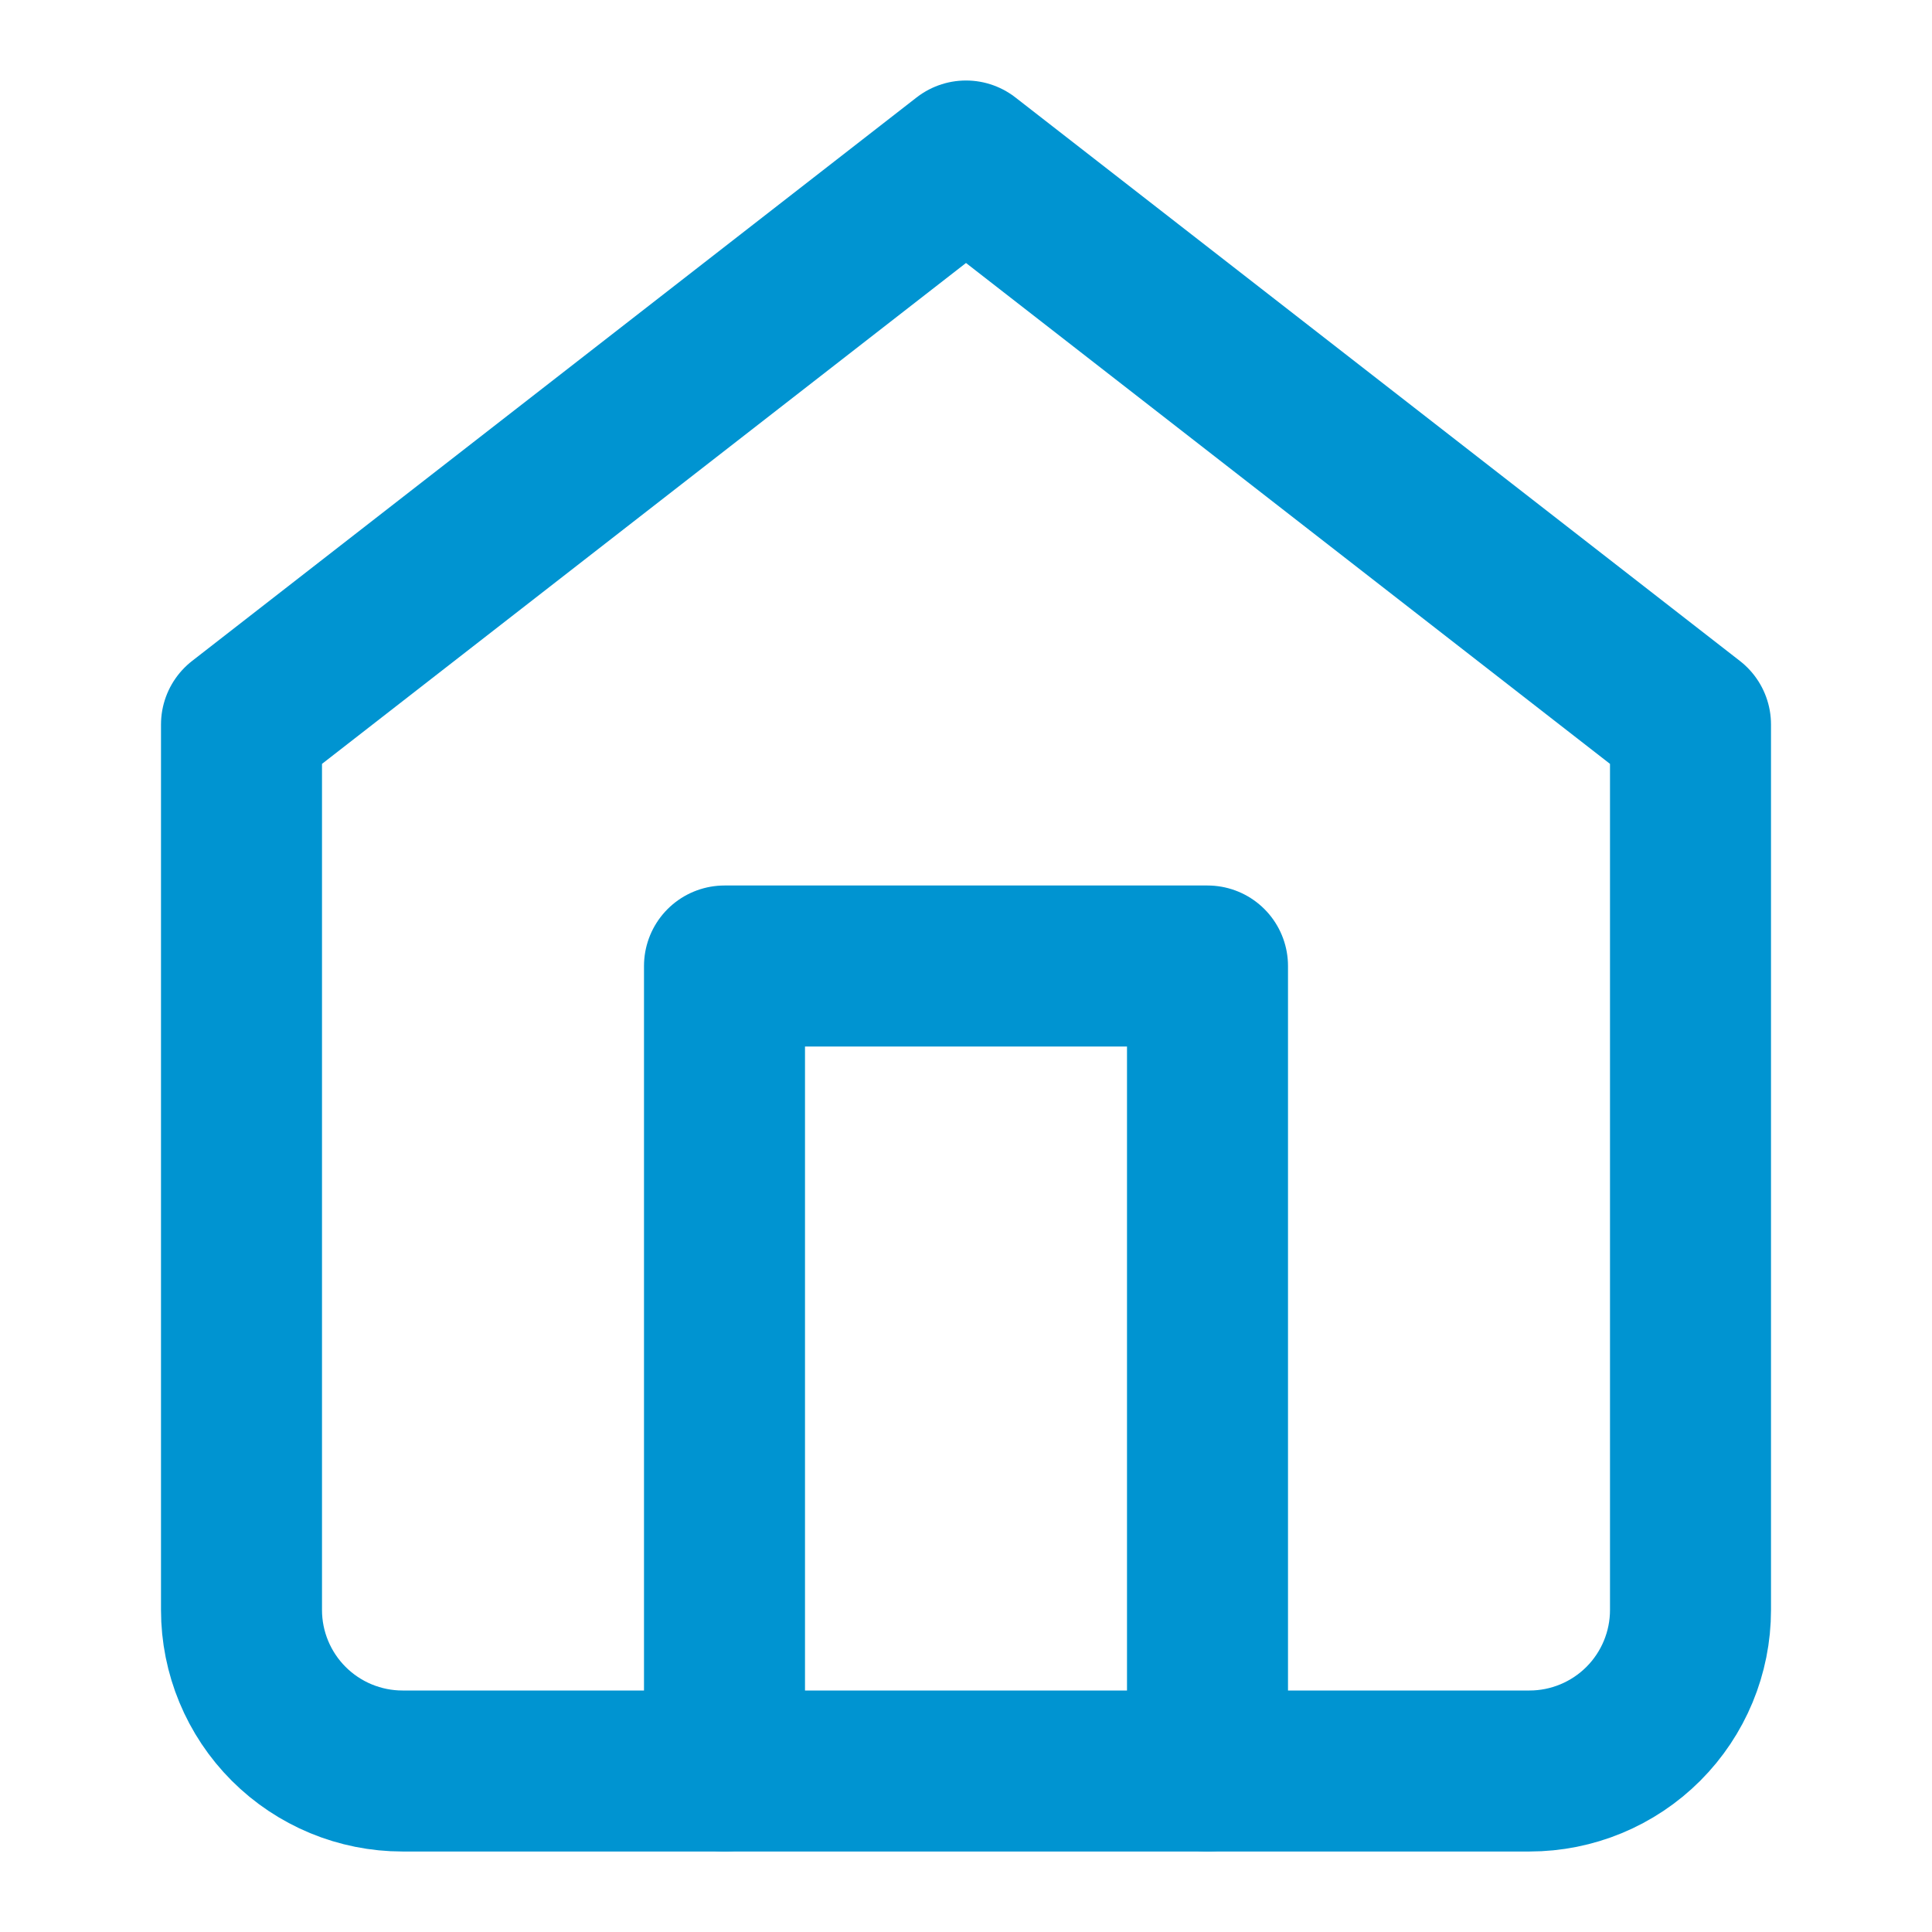
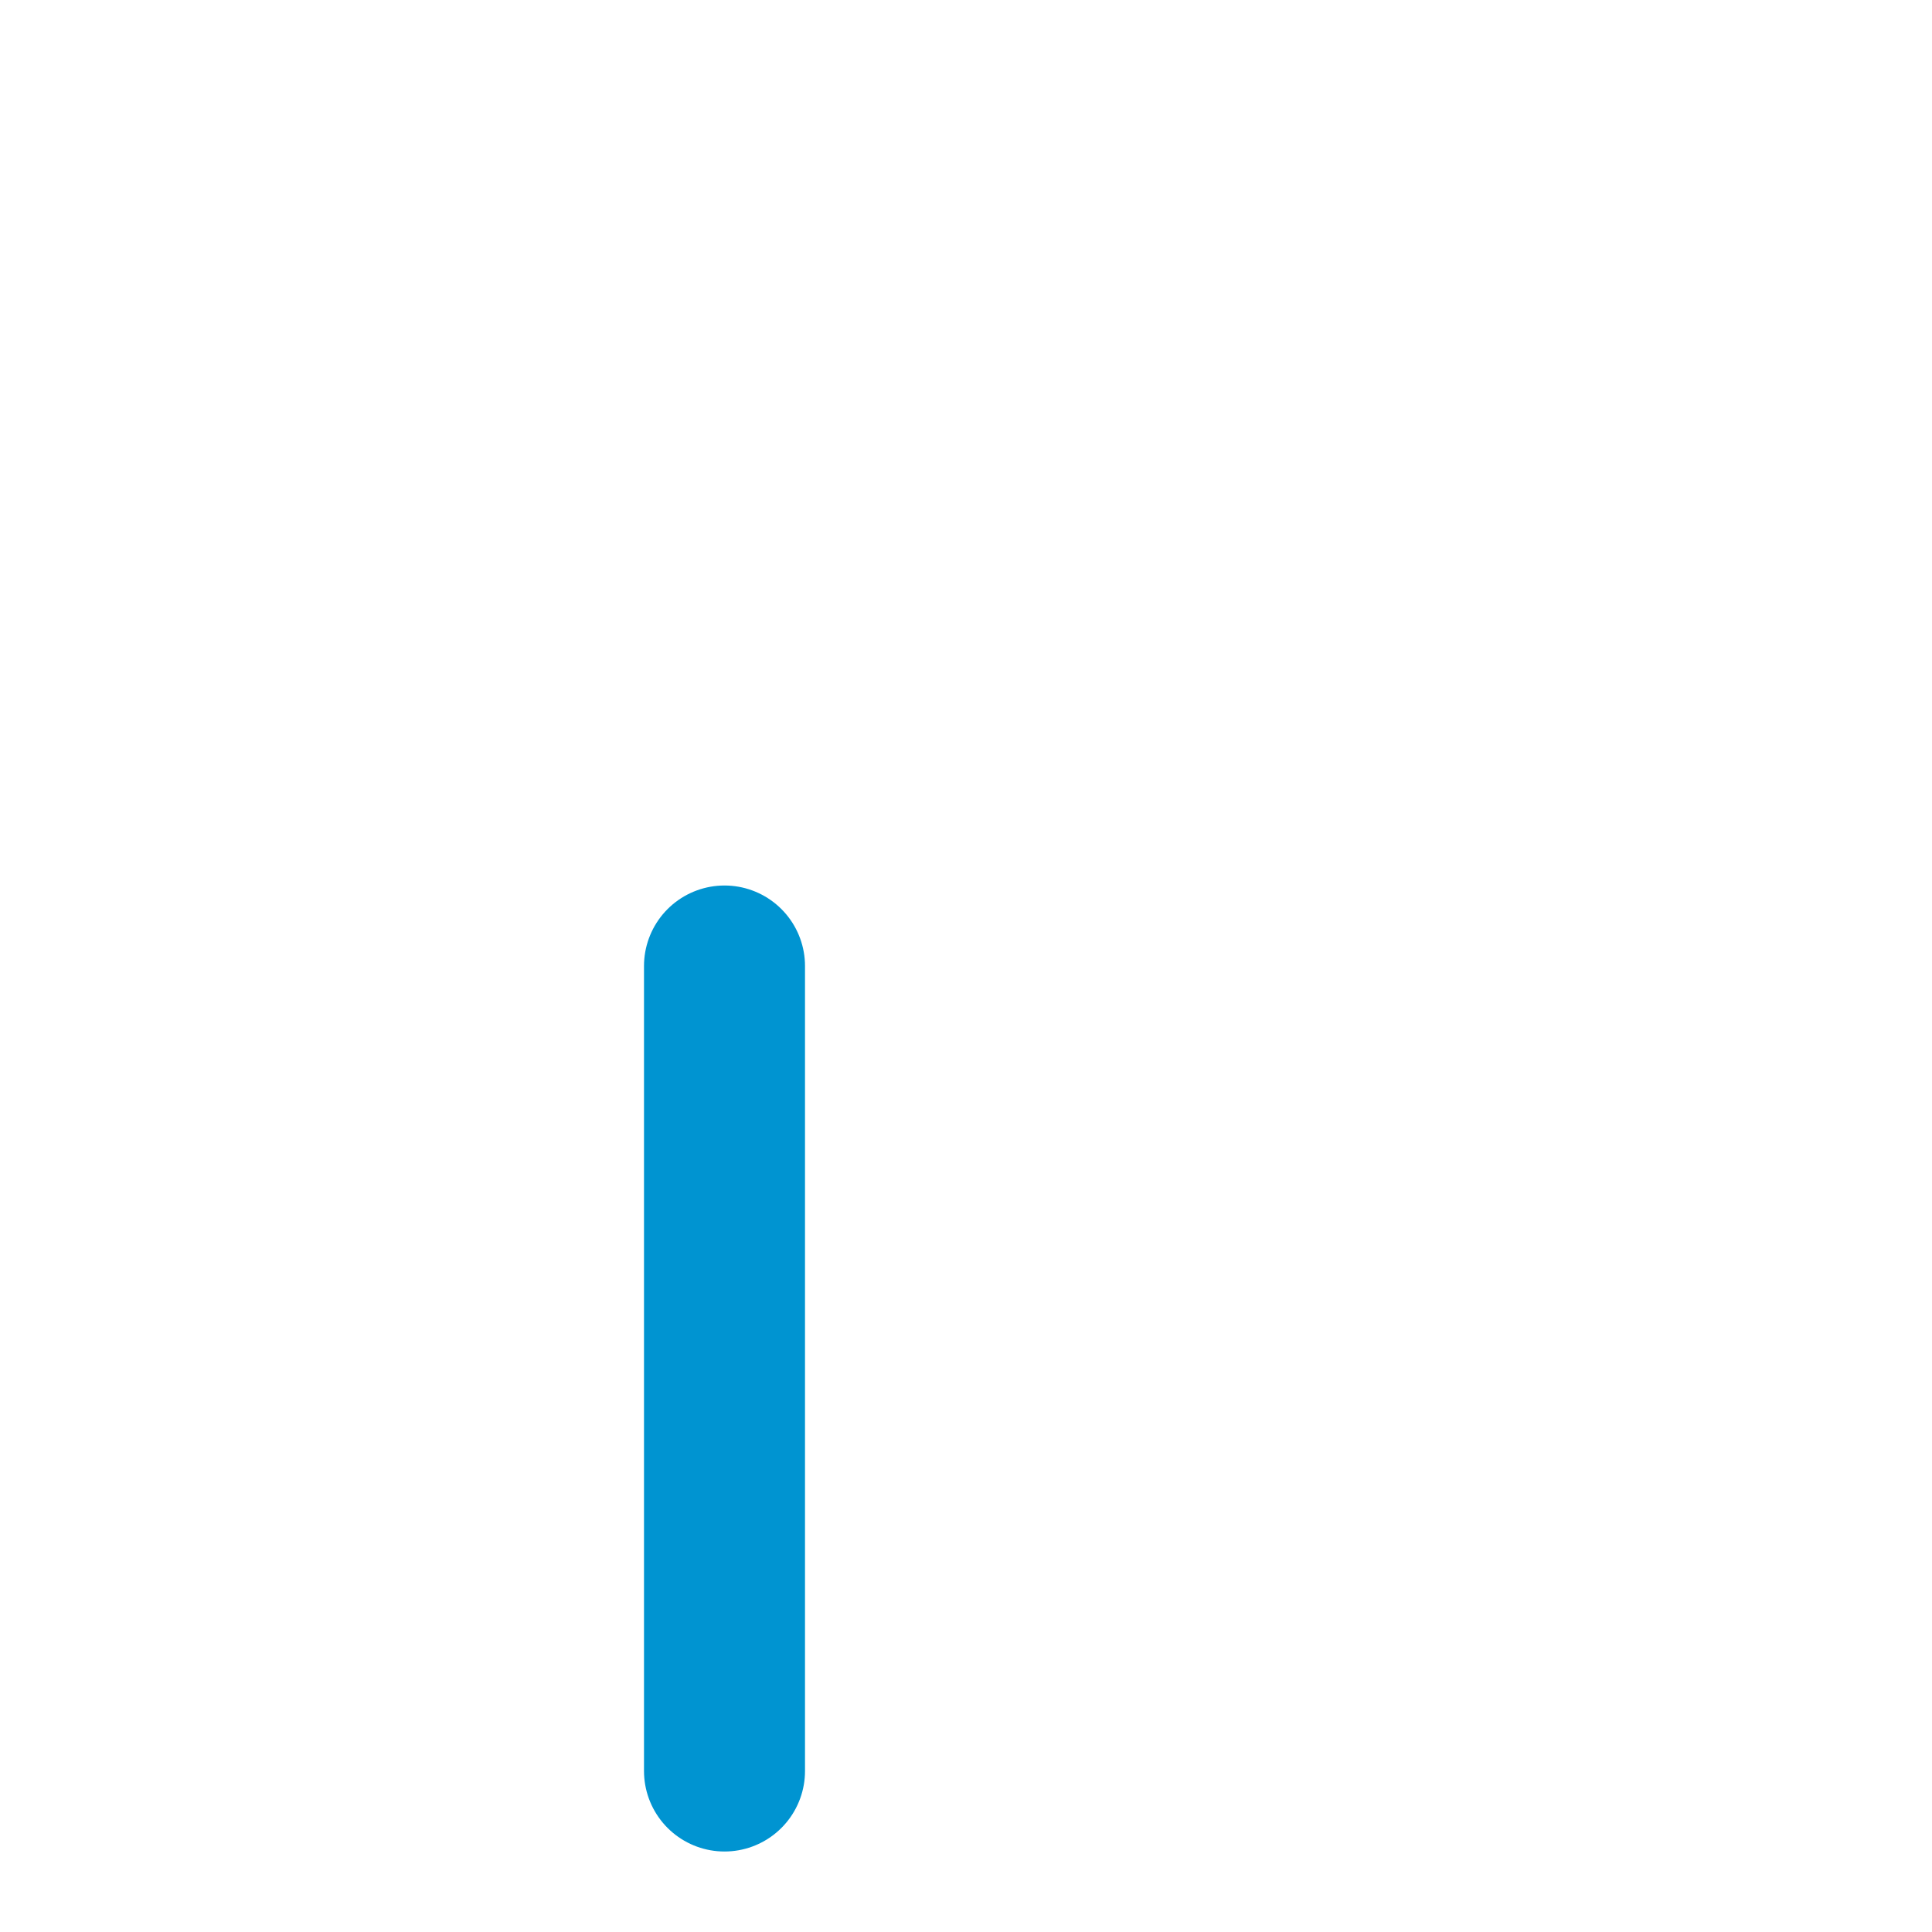
<svg xmlns="http://www.w3.org/2000/svg" width="24" height="24" viewBox="0 0 24 24" fill="none">
-   <path d="M3 9L12 2L21 9V20C21 20.53 20.789 21.039 20.414 21.414C20.039 21.789 19.53 22 19 22H5C4.47 22 3.961 21.789 3.586 21.414C3.211 21.039 3 20.53 3 20V9Z" stroke="#0094D1" stroke-width="2" stroke-linecap="round" stroke-linejoin="round" />
-   <path d="M9 22V12H15V22" stroke="#0094D1" stroke-width="2" stroke-linecap="round" stroke-linejoin="round" />
+   <path d="M9 22V12V22" stroke="#0094D1" stroke-width="2" stroke-linecap="round" stroke-linejoin="round" />
</svg>